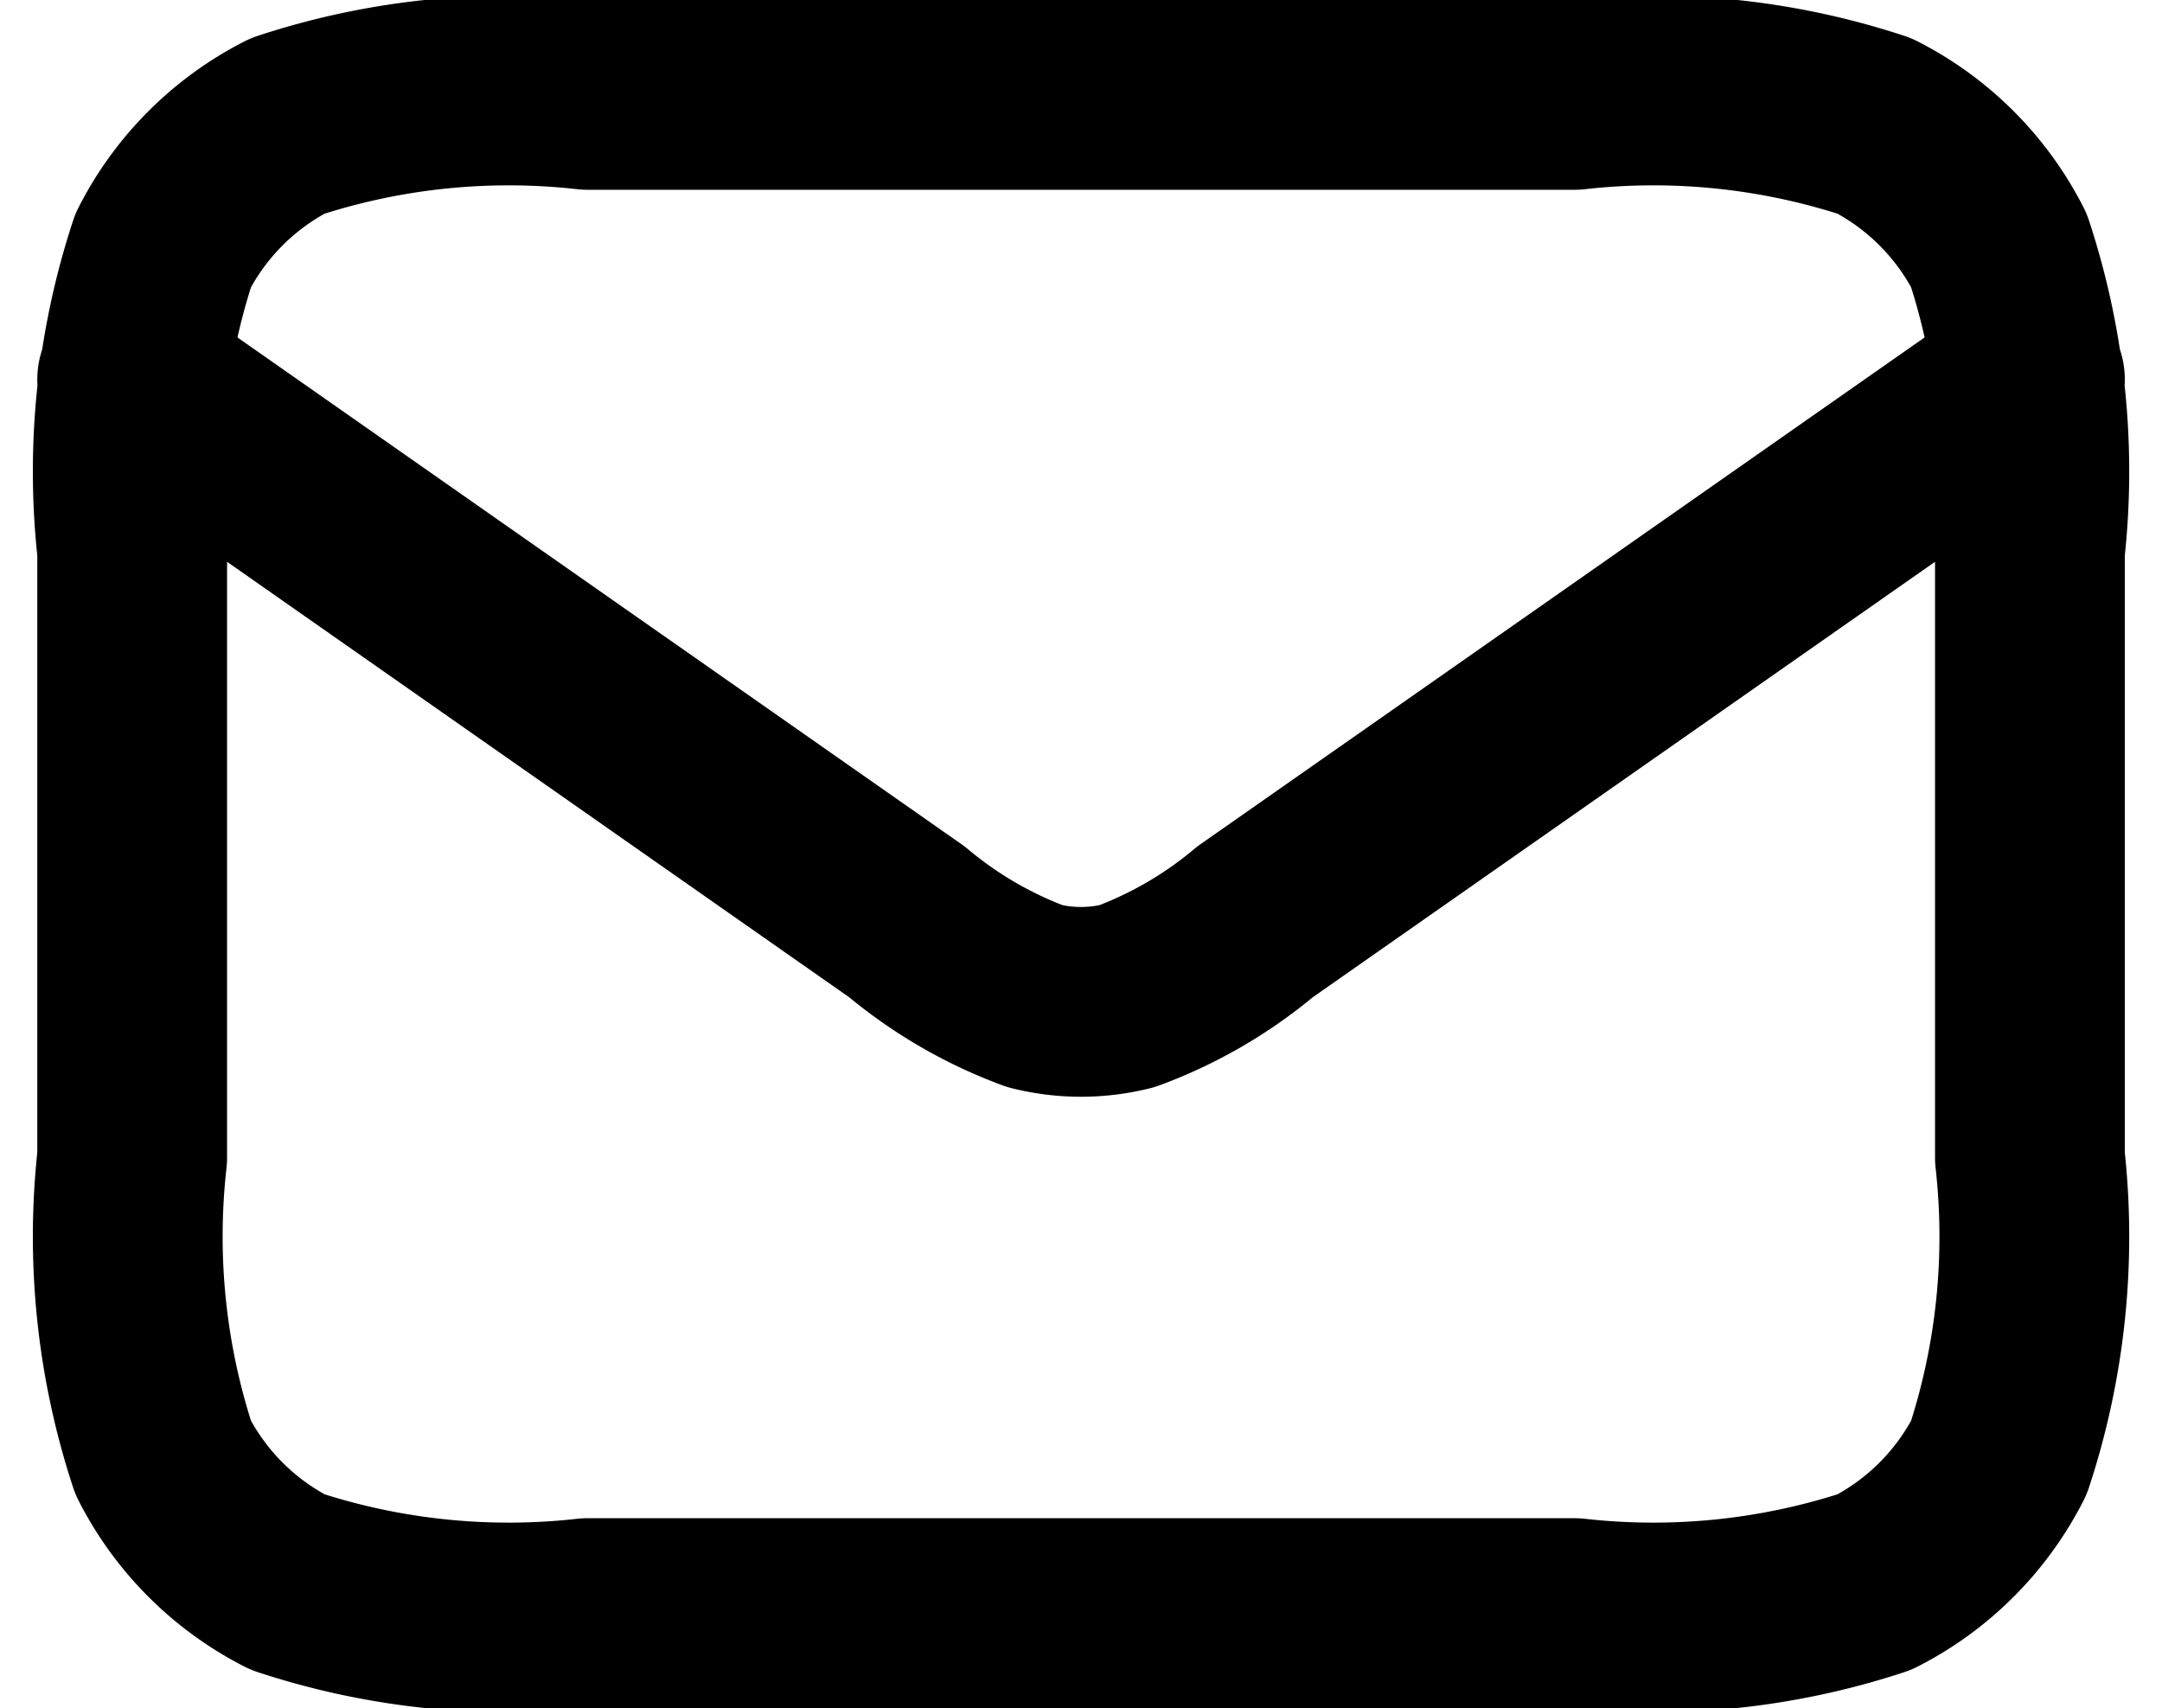
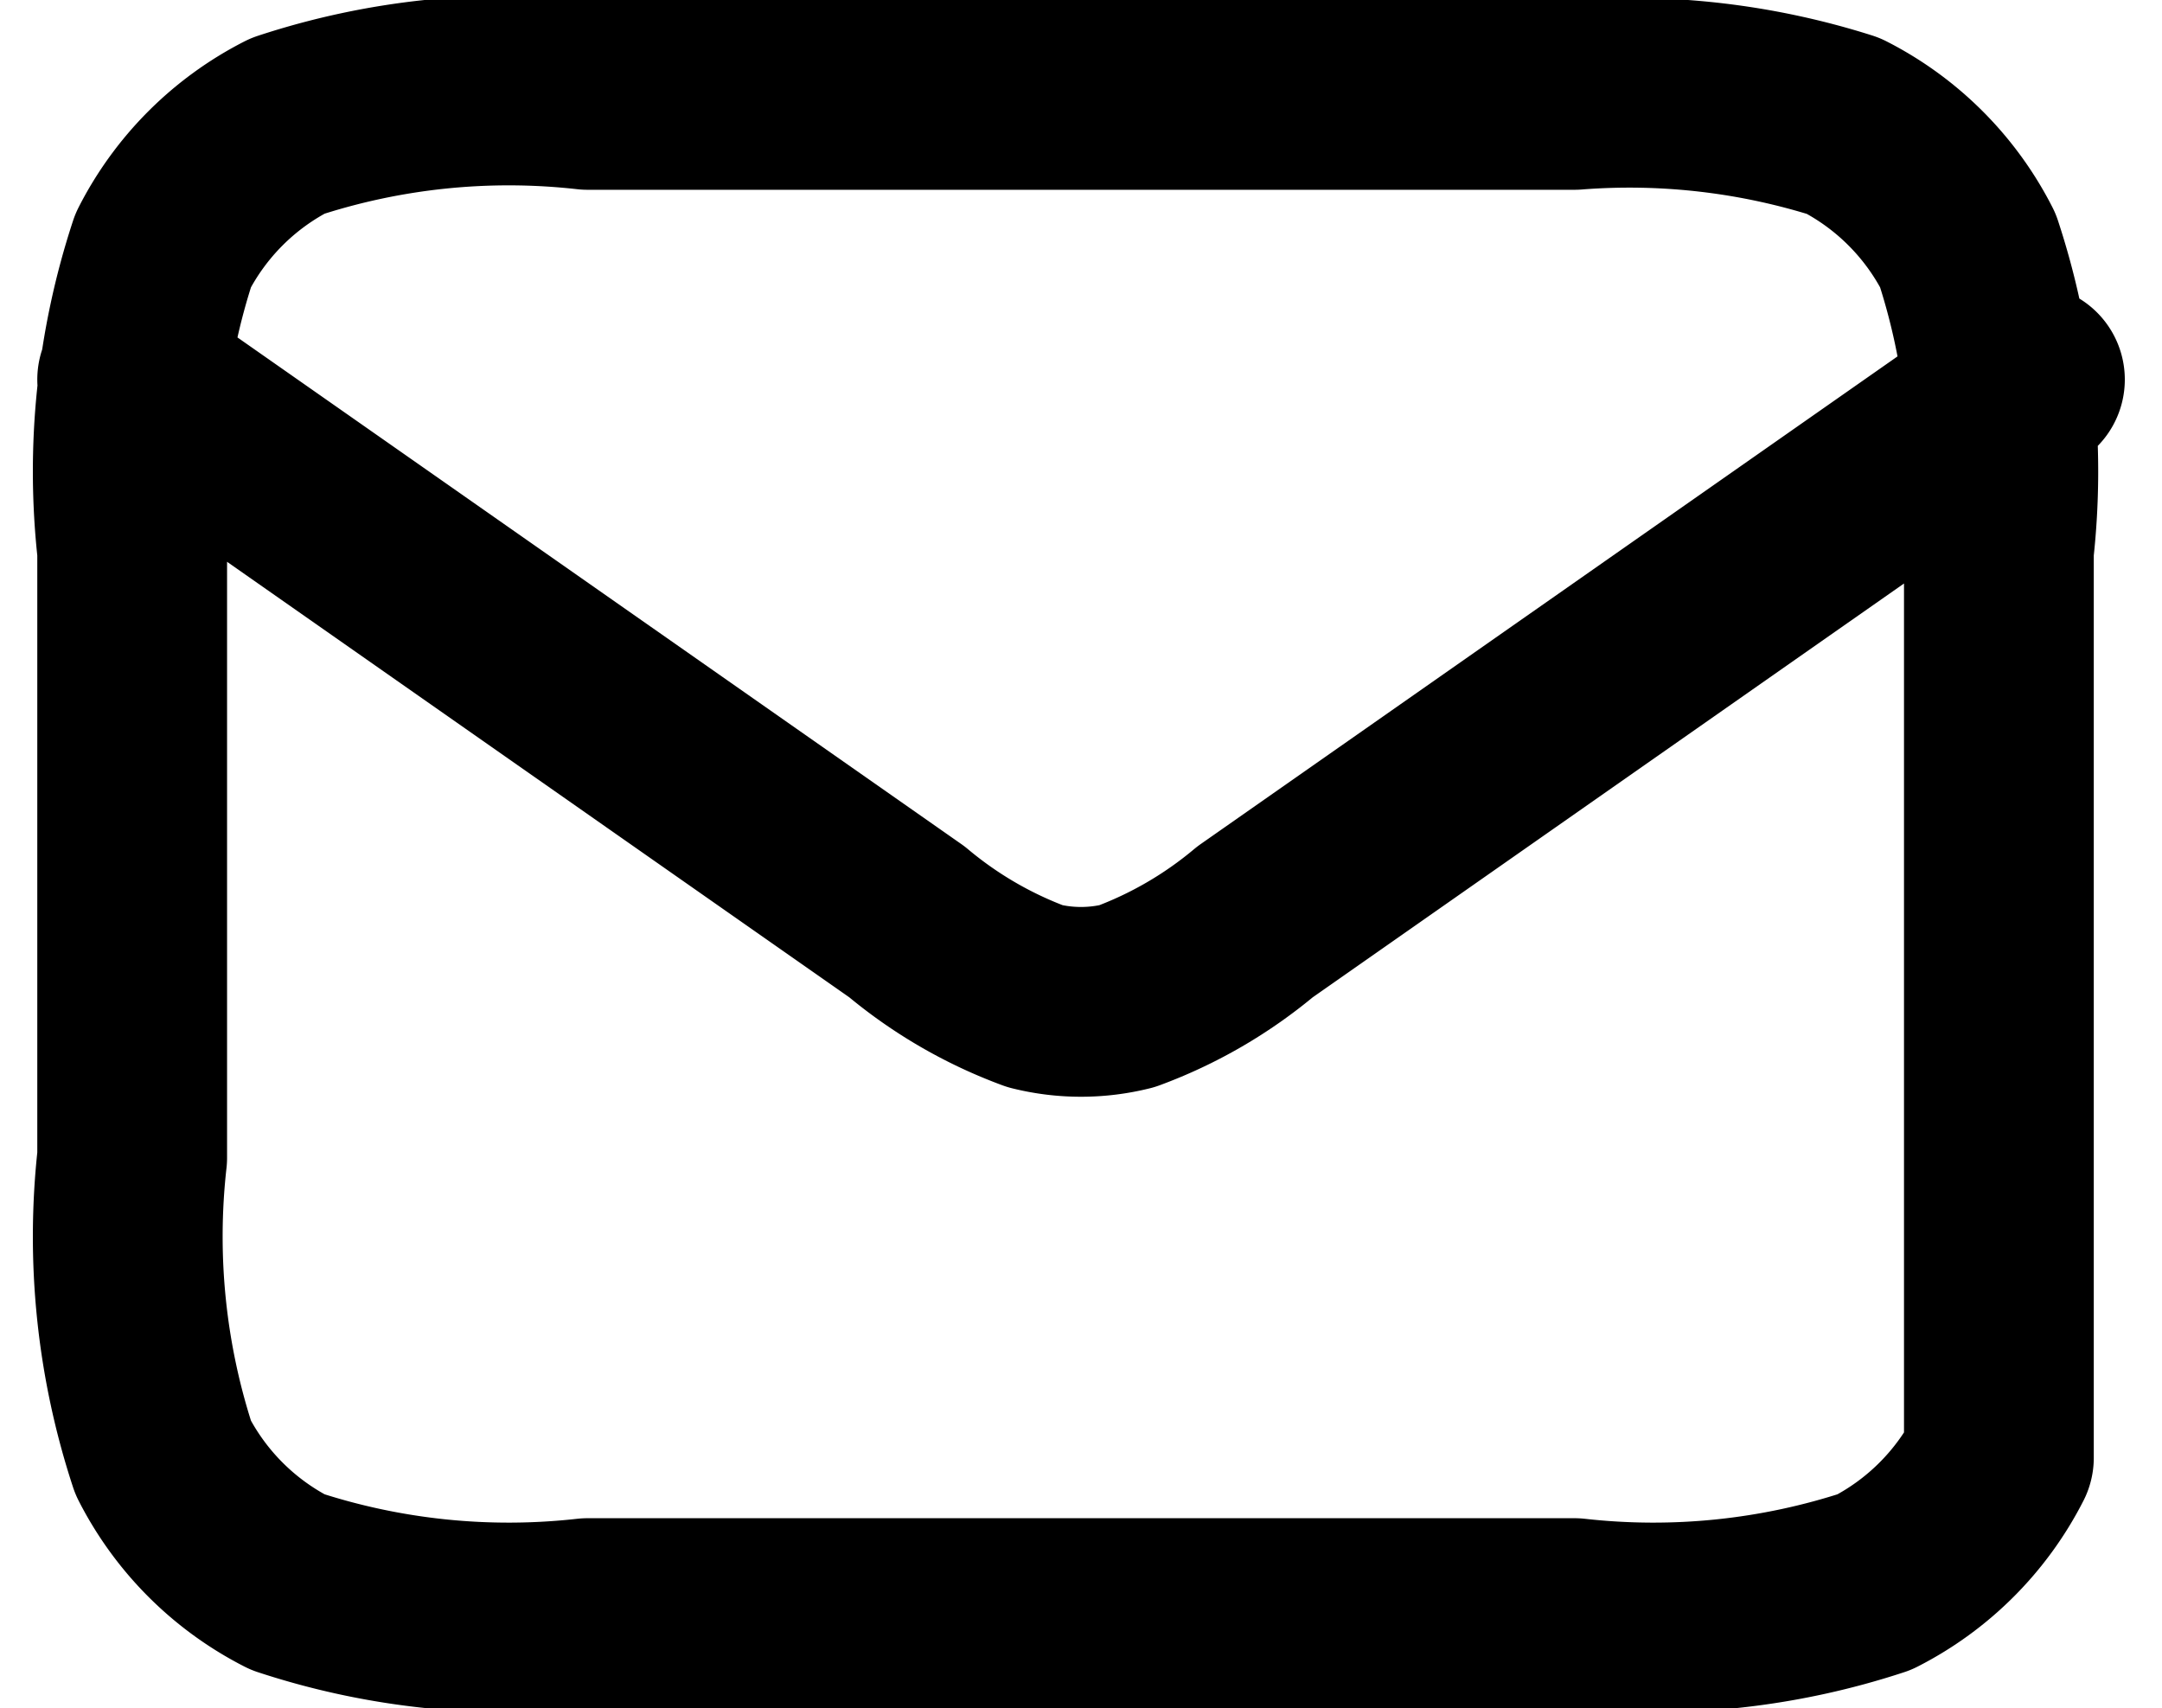
<svg xmlns="http://www.w3.org/2000/svg" width="22.785" height="18" viewBox="0 0 22.785 18">
-   <path id="mail-01" d="M2,7l8.165,5.715a4.558,4.558,0,0,0,1.351.784,2,2,0,0,0,.967,0,4.558,4.558,0,0,0,1.351-.784L22,7M6.8,20H17.2a7.453,7.453,0,0,0,3.162-.327,3,3,0,0,0,1.311-1.311A7.453,7.453,0,0,0,22,15.2V8.8a7.453,7.453,0,0,0-.327-3.162,3,3,0,0,0-1.311-1.311A7.453,7.453,0,0,0,17.2,4H6.8a7.453,7.453,0,0,0-3.162.327A3,3,0,0,0,2.327,5.638,7.453,7.453,0,0,0,2,8.8v6.4a7.453,7.453,0,0,0,.327,3.162,3,3,0,0,0,1.311,1.311A7.453,7.453,0,0,0,6.8,20Z" transform="translate(-0.607 -3)" fill="none" stroke="#000000" stroke-linecap="round" stroke-linejoin="round" stroke-width="2" />
+   <path id="mail-01" d="M2,7l8.165,5.715a4.558,4.558,0,0,0,1.351.784,2,2,0,0,0,.967,0,4.558,4.558,0,0,0,1.351-.784L22,7M6.8,20H17.2a7.453,7.453,0,0,0,3.162-.327,3,3,0,0,0,1.311-1.311V8.8a7.453,7.453,0,0,0-.327-3.162,3,3,0,0,0-1.311-1.311A7.453,7.453,0,0,0,17.2,4H6.8a7.453,7.453,0,0,0-3.162.327A3,3,0,0,0,2.327,5.638,7.453,7.453,0,0,0,2,8.8v6.4a7.453,7.453,0,0,0,.327,3.162,3,3,0,0,0,1.311,1.311A7.453,7.453,0,0,0,6.8,20Z" transform="translate(-0.607 -3)" fill="none" stroke="#000000" stroke-linecap="round" stroke-linejoin="round" stroke-width="2" />
</svg>